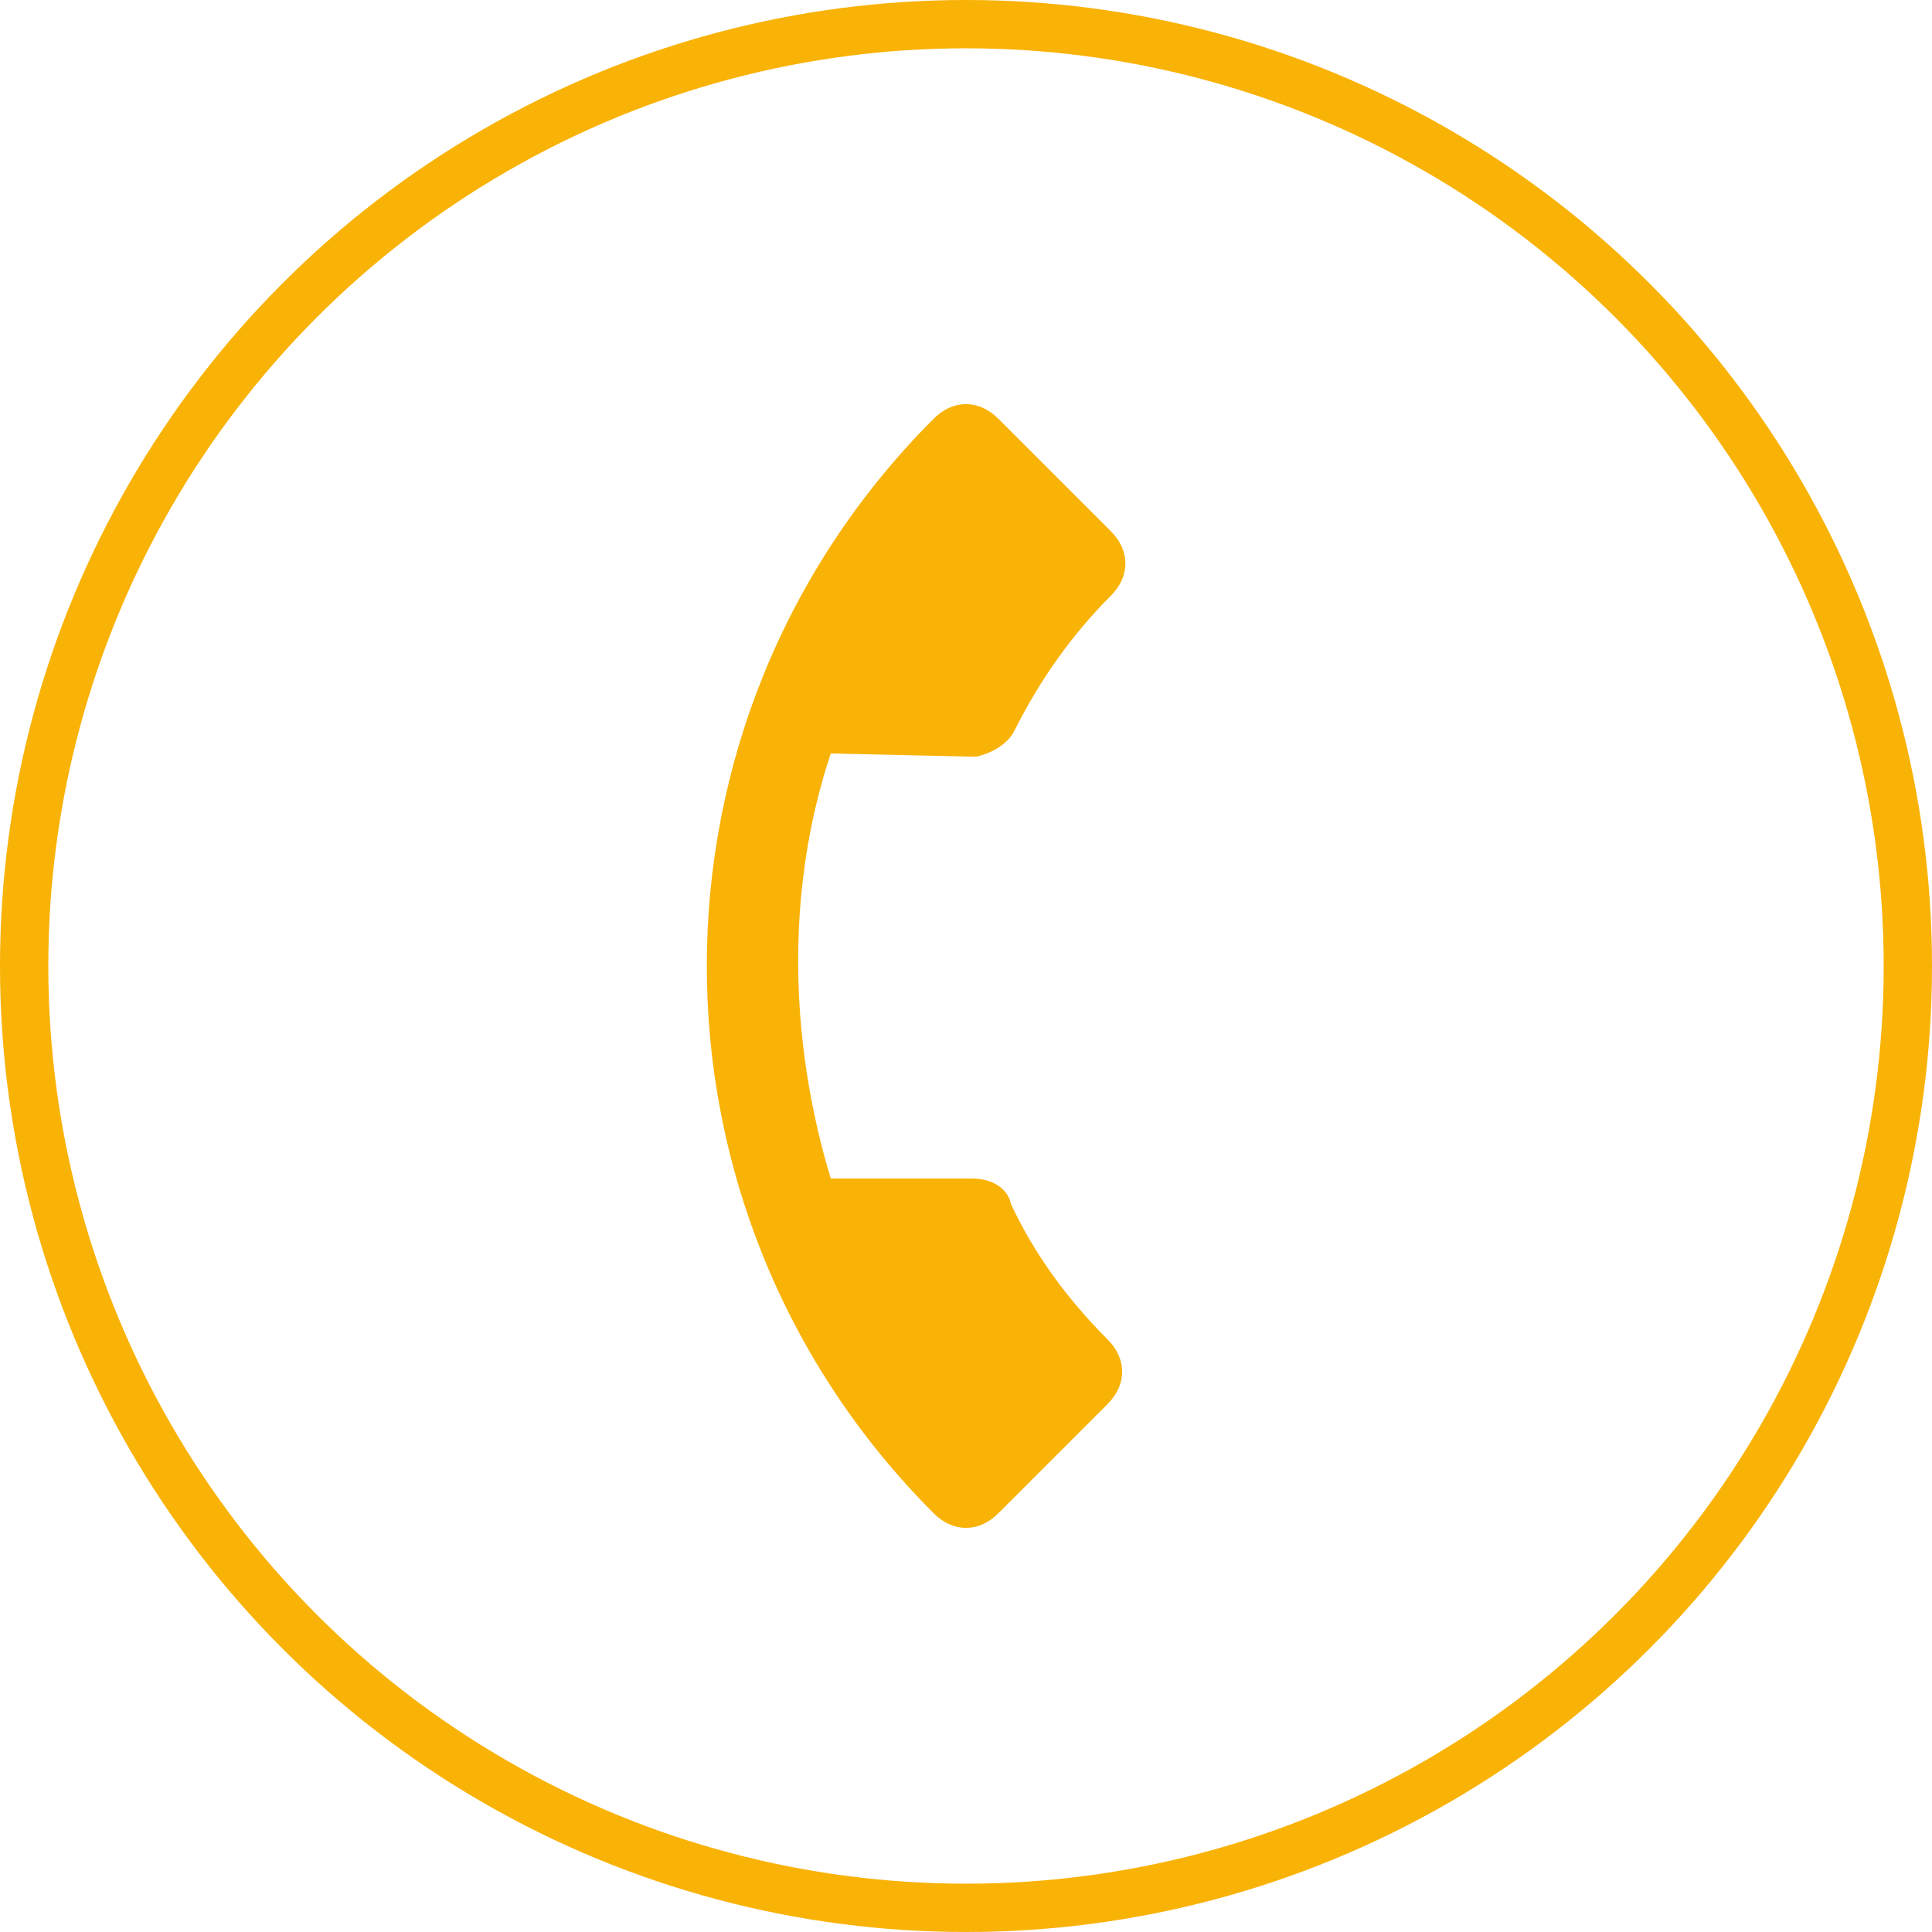
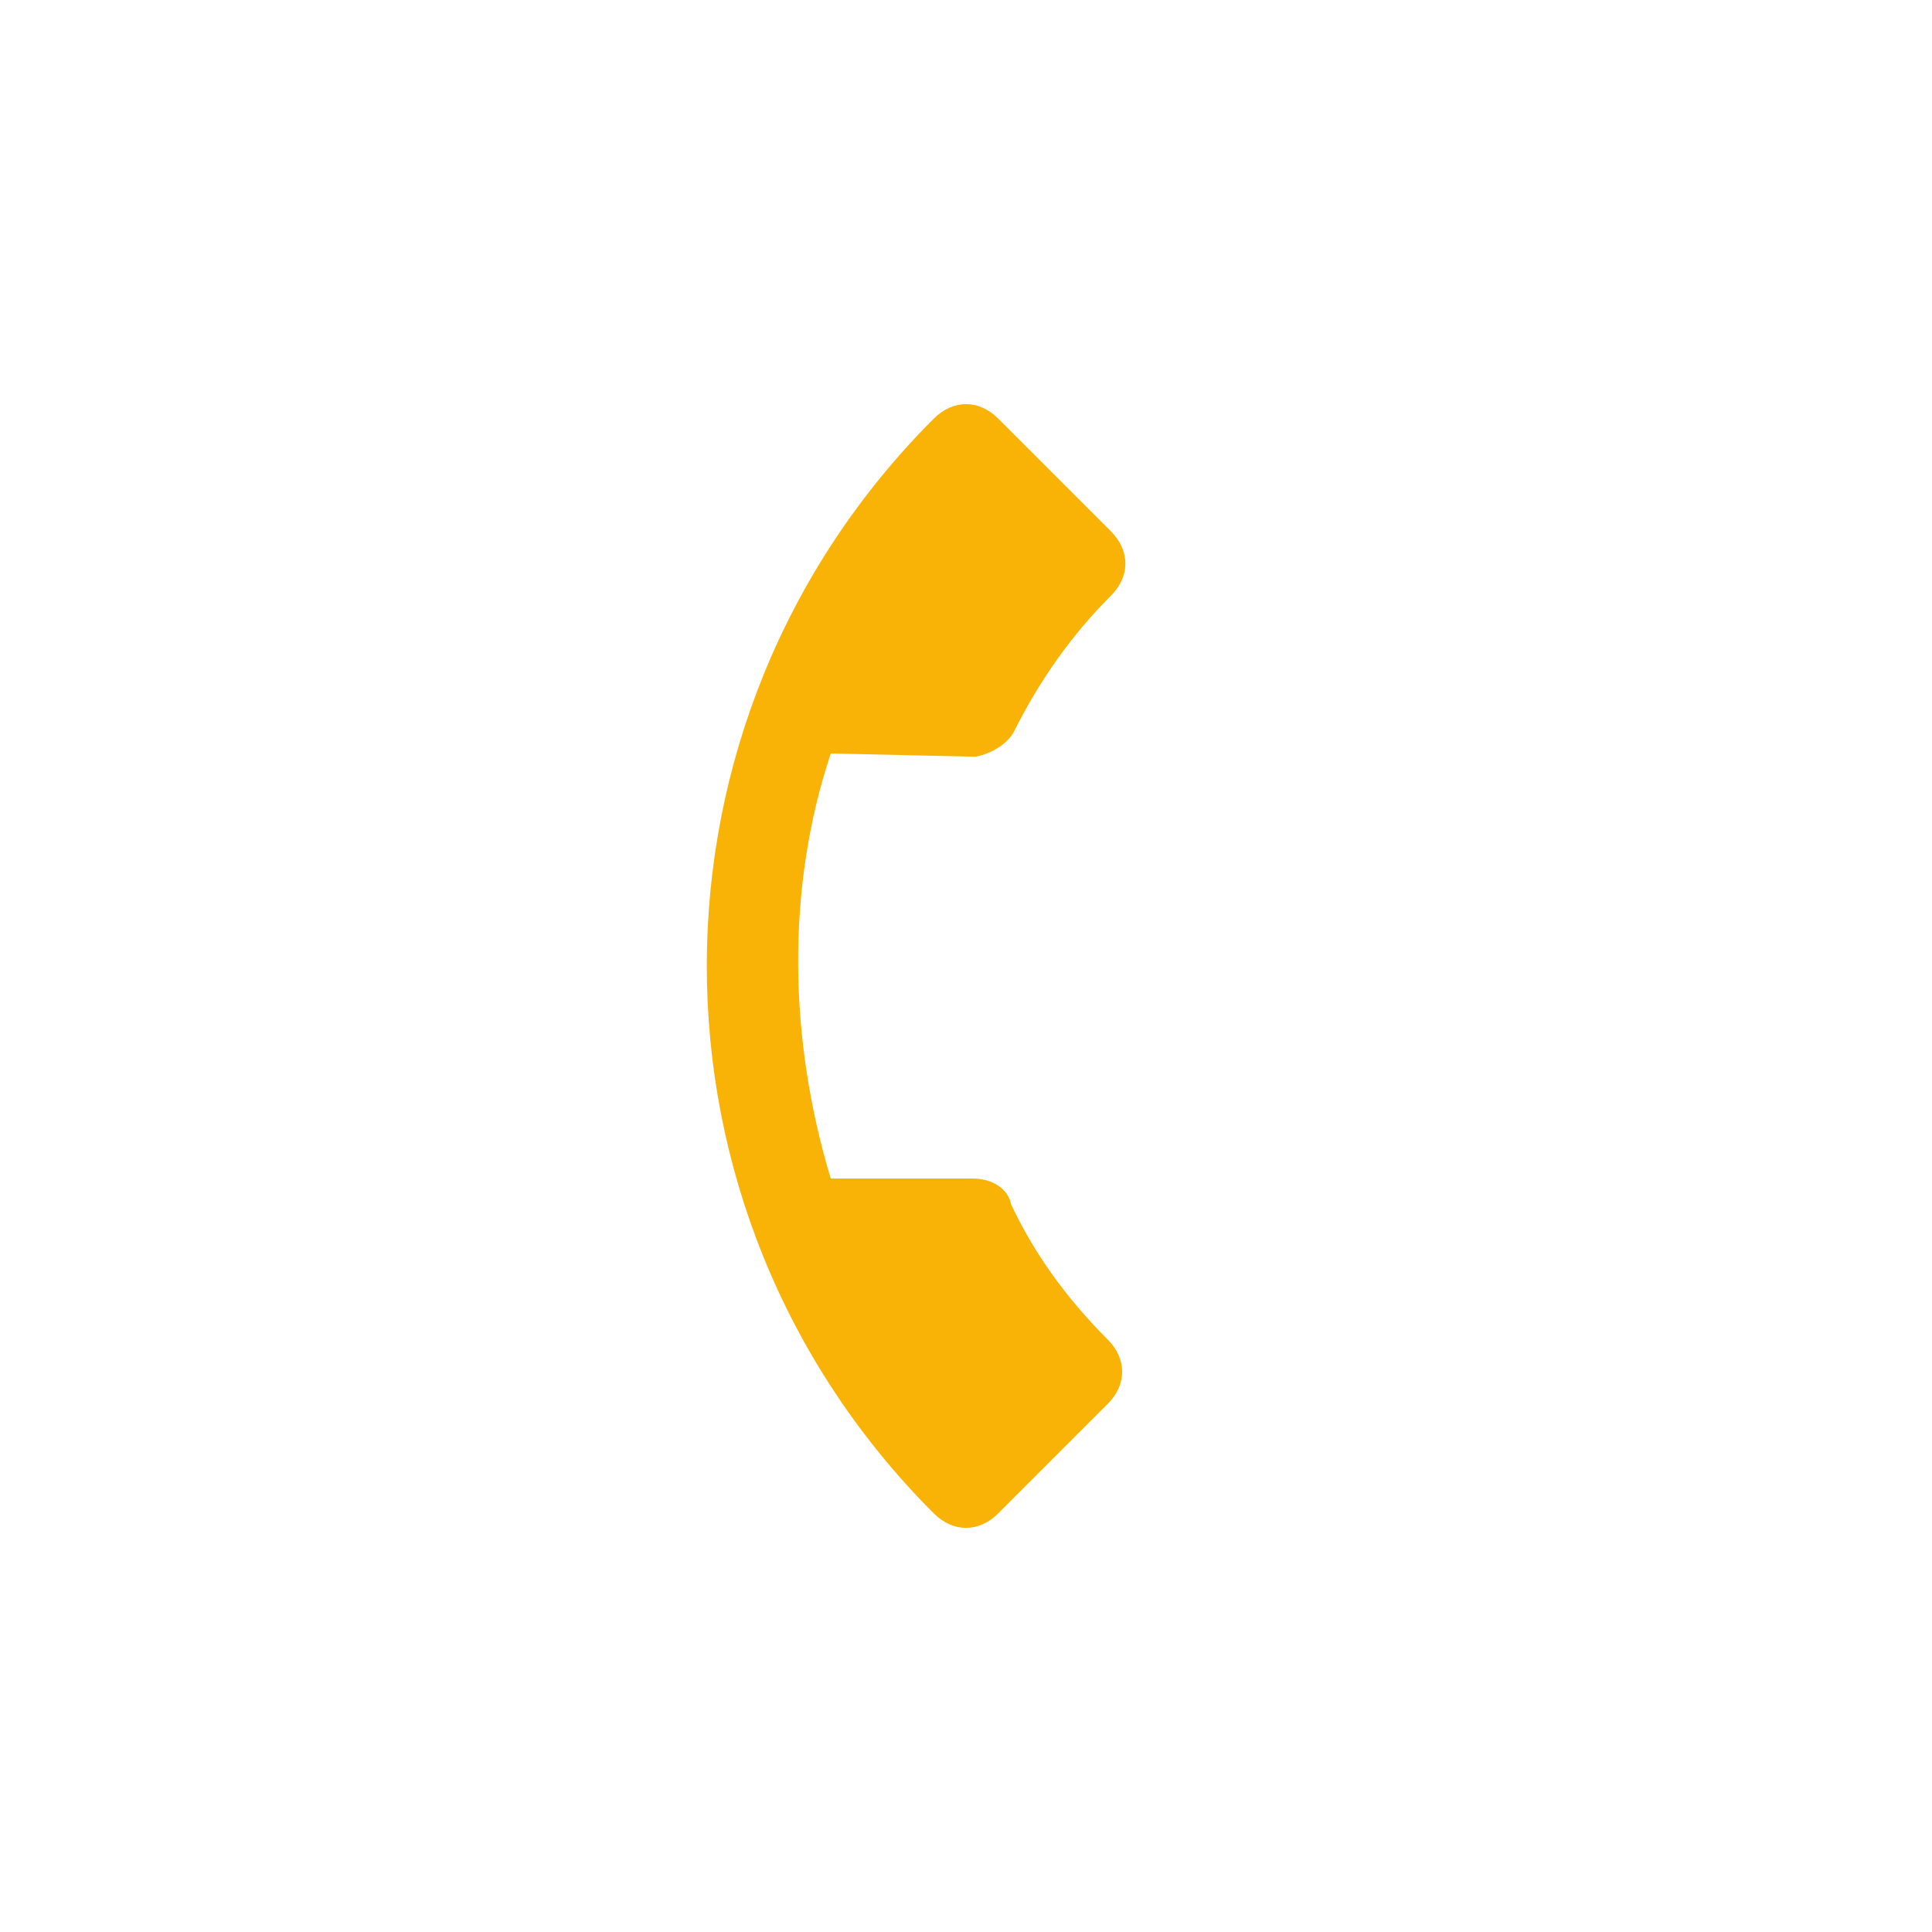
<svg xmlns="http://www.w3.org/2000/svg" width="40" height="40" viewBox="0 0 40 40" fill="none">
-   <circle cx="20" cy="20" r="19.5" stroke="#F9B206" />
  <path d="M17.2 15.6C16.267 18.4 16.333 21.533 17.2 24.4H20.133C20.533 24.4 20.867 24.6 20.933 24.933C21.4 25.933 22.067 26.867 22.933 27.733C23.333 28.133 23.333 28.667 22.933 29.067L20.667 31.333C20.267 31.733 19.733 31.733 19.333 31.333C13.067 25.067 13.067 14.933 19.333 8.667C19.733 8.267 20.267 8.267 20.667 8.667L23 11C23.4 11.4 23.4 11.933 23 12.333C22.2 13.133 21.533 14.067 21 15.133C20.867 15.4 20.533 15.6 20.2 15.667L17.2 15.6Z" fill="#F9B206" />
</svg>